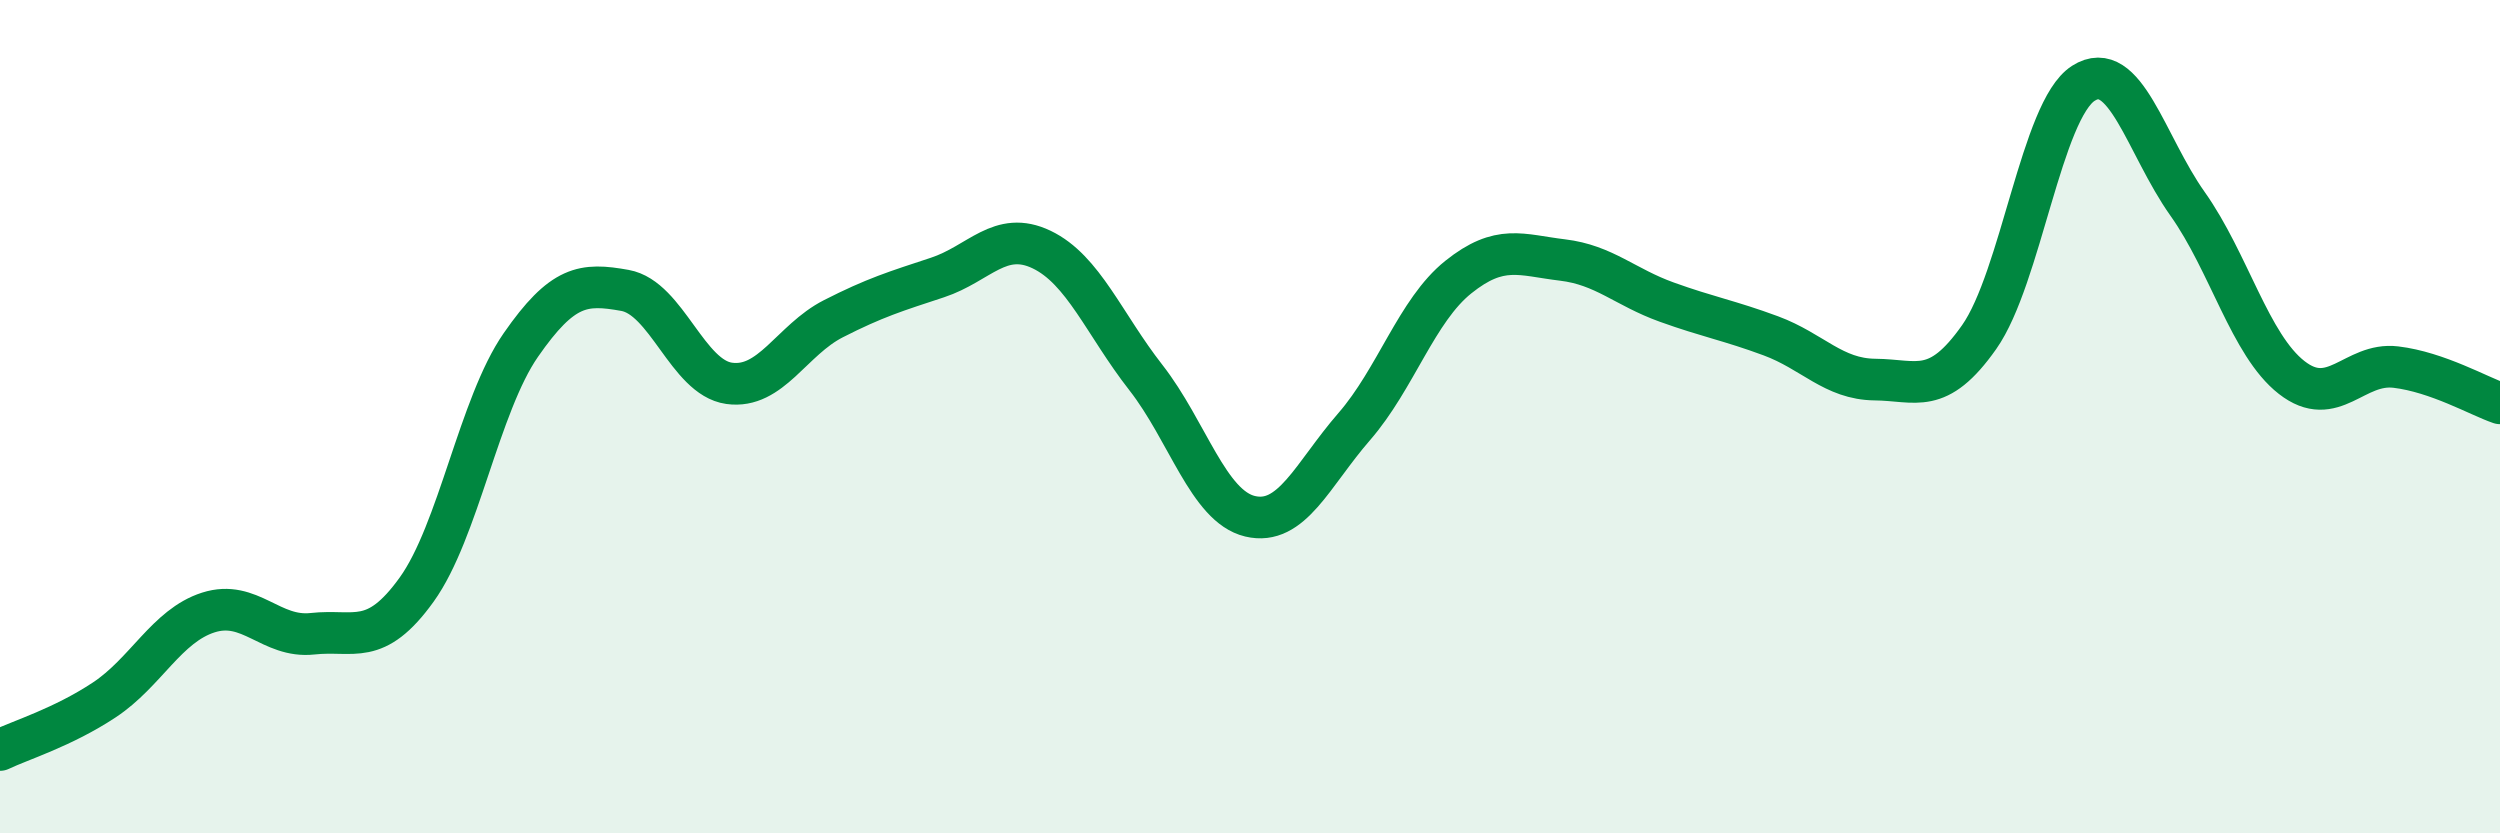
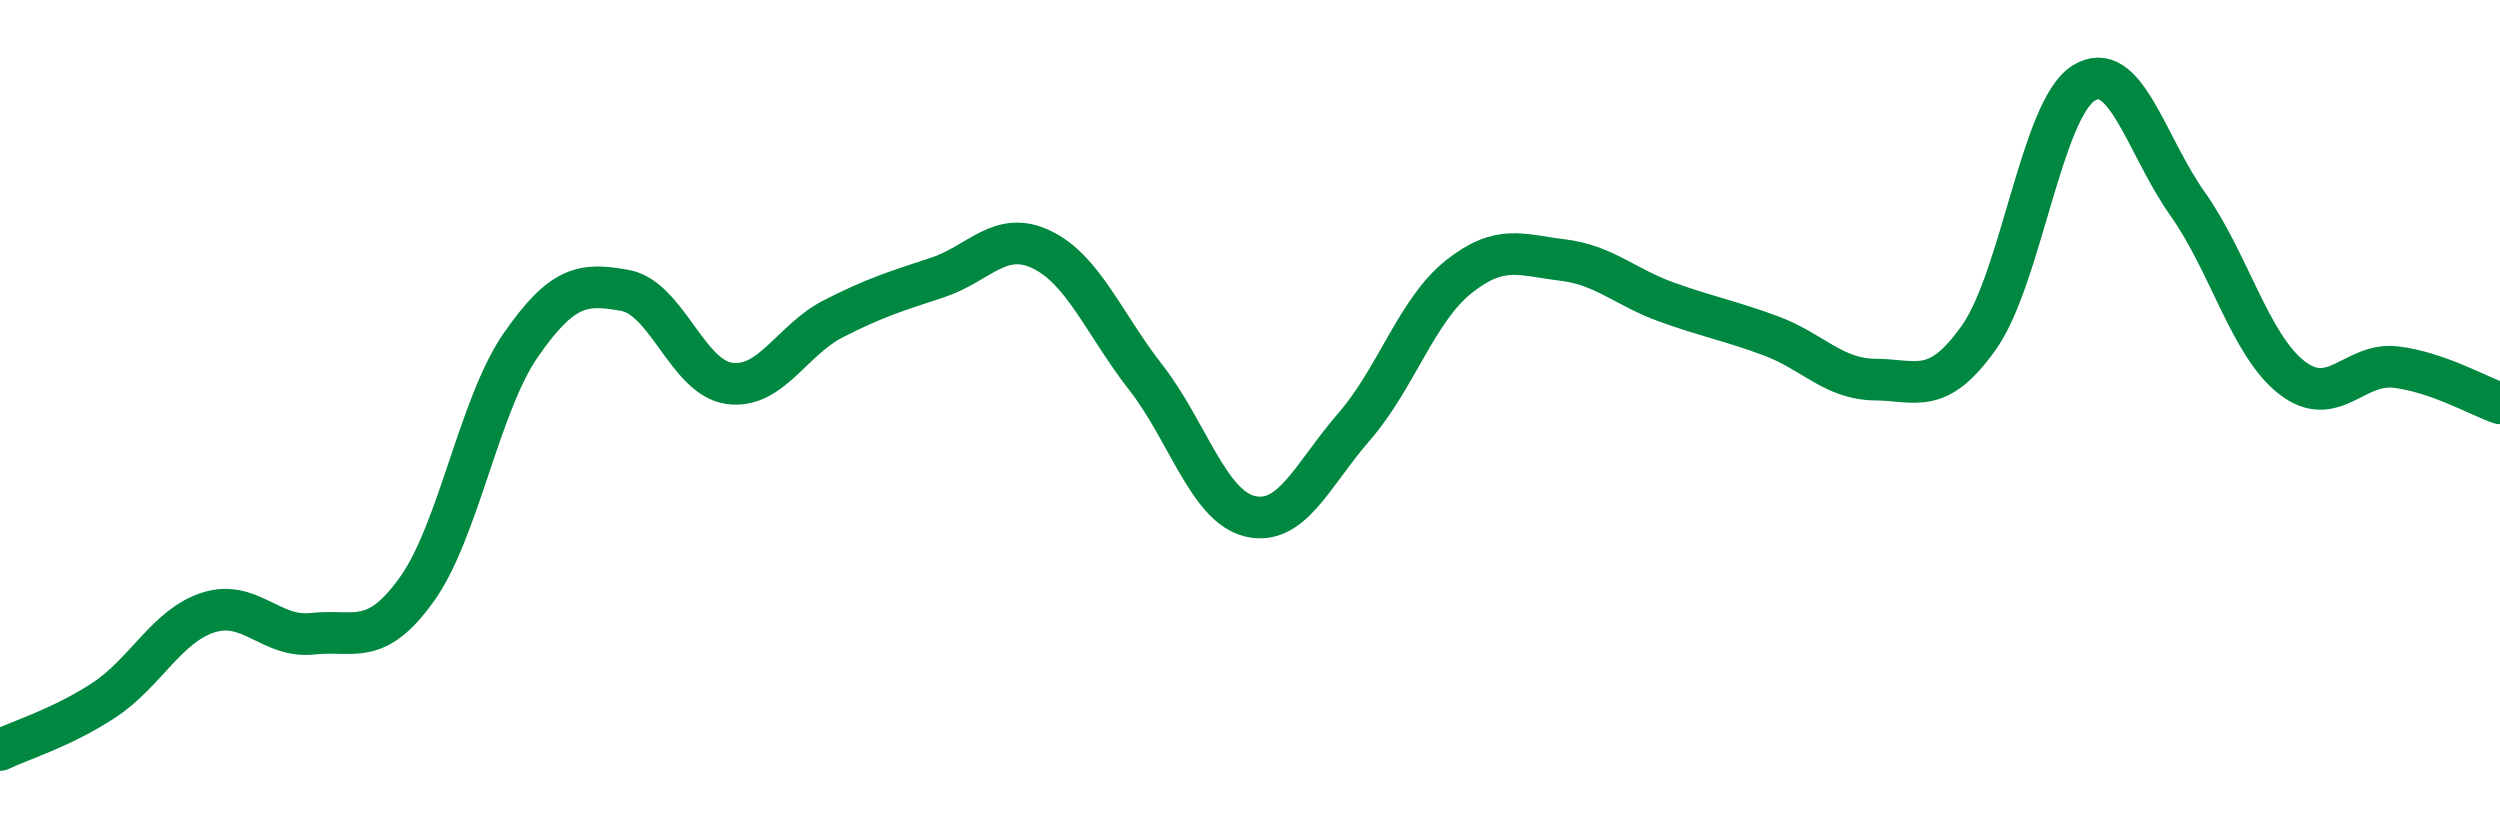
<svg xmlns="http://www.w3.org/2000/svg" width="60" height="20" viewBox="0 0 60 20">
-   <path d="M 0,18 C 0.5,17.76 1.5,17.46 2.5,16.8 C 3.5,16.14 4,15.02 5,14.7 C 6,14.38 6.5,15.32 7.5,15.21 C 8.5,15.1 9,15.54 10,14.15 C 11,12.76 11.5,9.72 12.5,8.28 C 13.5,6.84 14,6.79 15,6.97 C 16,7.15 16.5,9.06 17.5,9.2 C 18.5,9.34 19,8.16 20,7.65 C 21,7.14 21.5,6.99 22.5,6.66 C 23.5,6.33 24,5.51 25,5.99 C 26,6.47 26.5,7.78 27.5,9.06 C 28.5,10.34 29,12.15 30,12.39 C 31,12.63 31.5,11.39 32.5,10.24 C 33.5,9.09 34,7.45 35,6.65 C 36,5.85 36.5,6.12 37.5,6.24 C 38.5,6.36 39,6.89 40,7.25 C 41,7.61 41.5,7.69 42.5,8.06 C 43.5,8.43 44,9.1 45,9.11 C 46,9.12 46.5,9.51 47.5,8.09 C 48.5,6.67 49,2.64 50,2 C 51,1.36 51.5,3.48 52.5,4.89 C 53.5,6.3 54,8.28 55,9.06 C 56,9.84 56.5,8.69 57.5,8.81 C 58.5,8.93 59.5,9.51 60,9.68L60 20L0 20Z" fill="#008740" opacity="0.1" stroke-linecap="round" stroke-linejoin="round" />
  <path d="M 0,18 C 0.5,17.76 1.5,17.46 2.5,16.8 C 3.5,16.14 4,15.02 5,14.7 C 6,14.38 6.5,15.32 7.5,15.21 C 8.5,15.1 9,15.54 10,14.15 C 11,12.76 11.5,9.72 12.5,8.28 C 13.5,6.84 14,6.79 15,6.97 C 16,7.15 16.5,9.06 17.5,9.2 C 18.5,9.34 19,8.16 20,7.65 C 21,7.14 21.5,6.99 22.5,6.66 C 23.5,6.33 24,5.51 25,5.99 C 26,6.47 26.5,7.78 27.5,9.06 C 28.5,10.34 29,12.15 30,12.39 C 31,12.63 31.5,11.39 32.5,10.24 C 33.5,9.09 34,7.45 35,6.65 C 36,5.85 36.5,6.12 37.5,6.24 C 38.5,6.36 39,6.89 40,7.25 C 41,7.61 41.5,7.69 42.5,8.06 C 43.5,8.43 44,9.1 45,9.11 C 46,9.12 46.5,9.51 47.5,8.09 C 48.5,6.67 49,2.64 50,2 C 51,1.36 51.5,3.48 52.5,4.89 C 53.5,6.3 54,8.28 55,9.06 C 56,9.84 56.5,8.69 57.5,8.81 C 58.5,8.93 59.5,9.51 60,9.68" stroke="#008740" stroke-width="1" fill="none" stroke-linecap="round" stroke-linejoin="round" />
</svg>